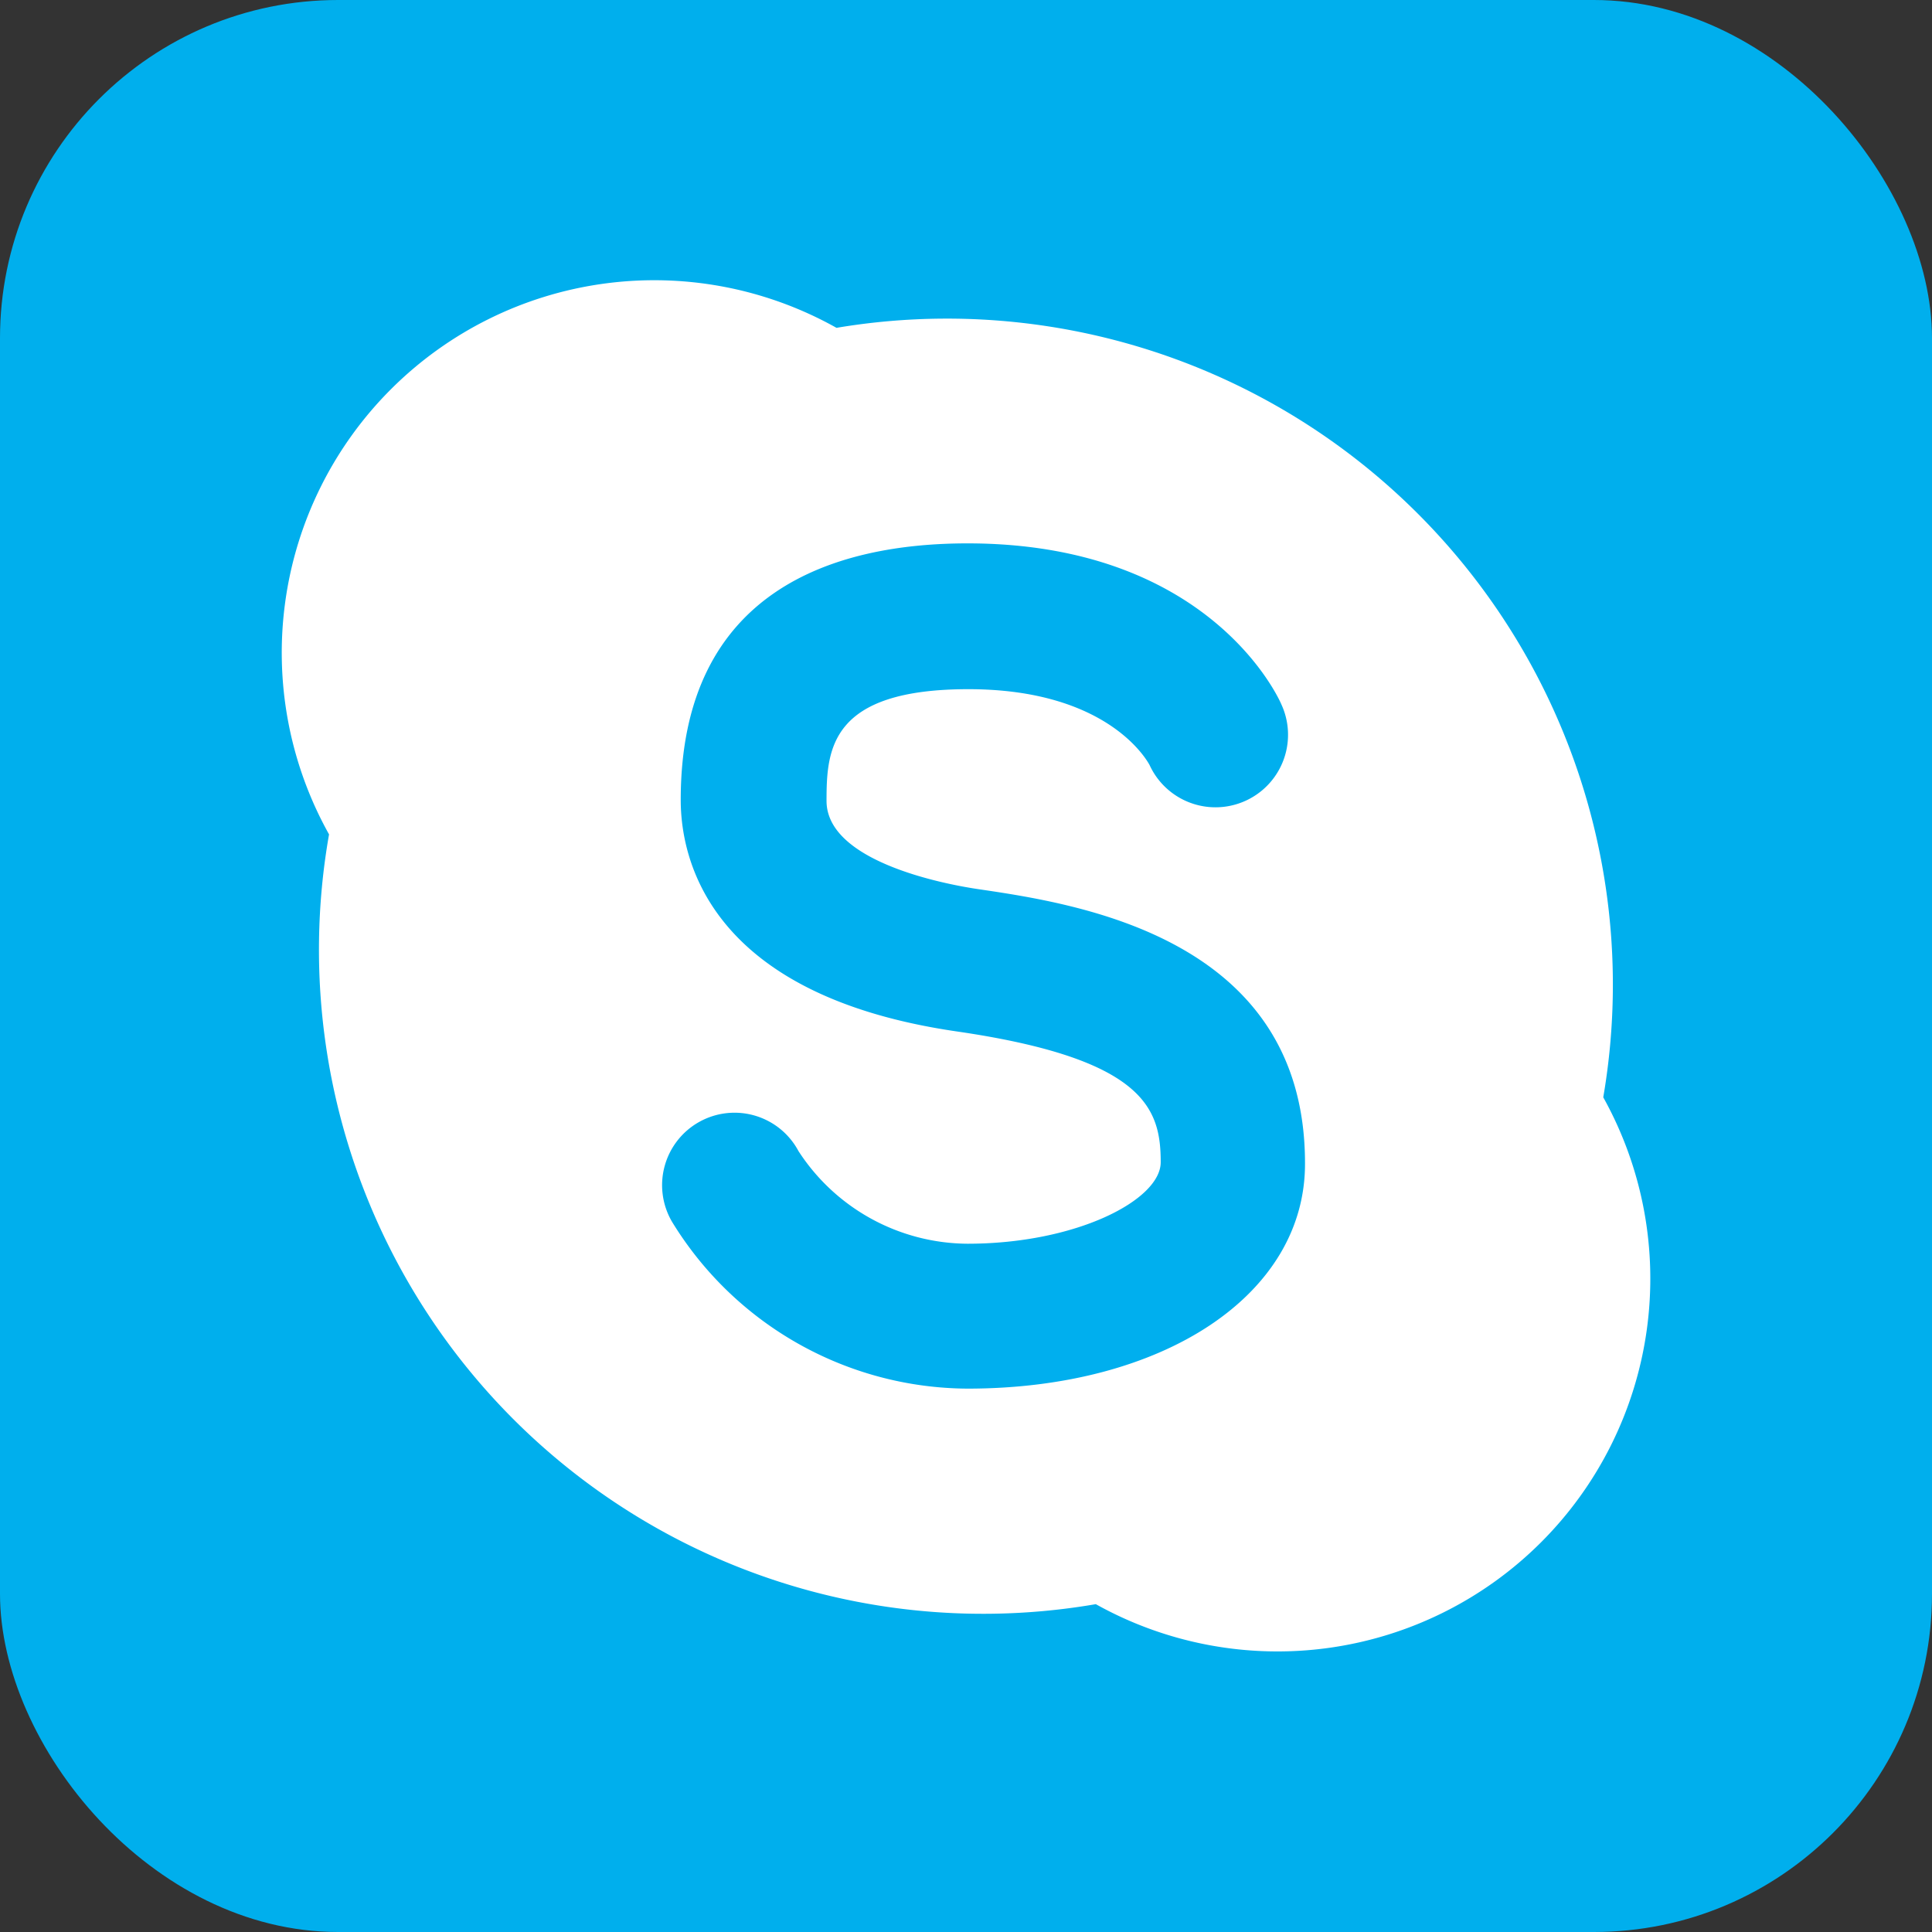
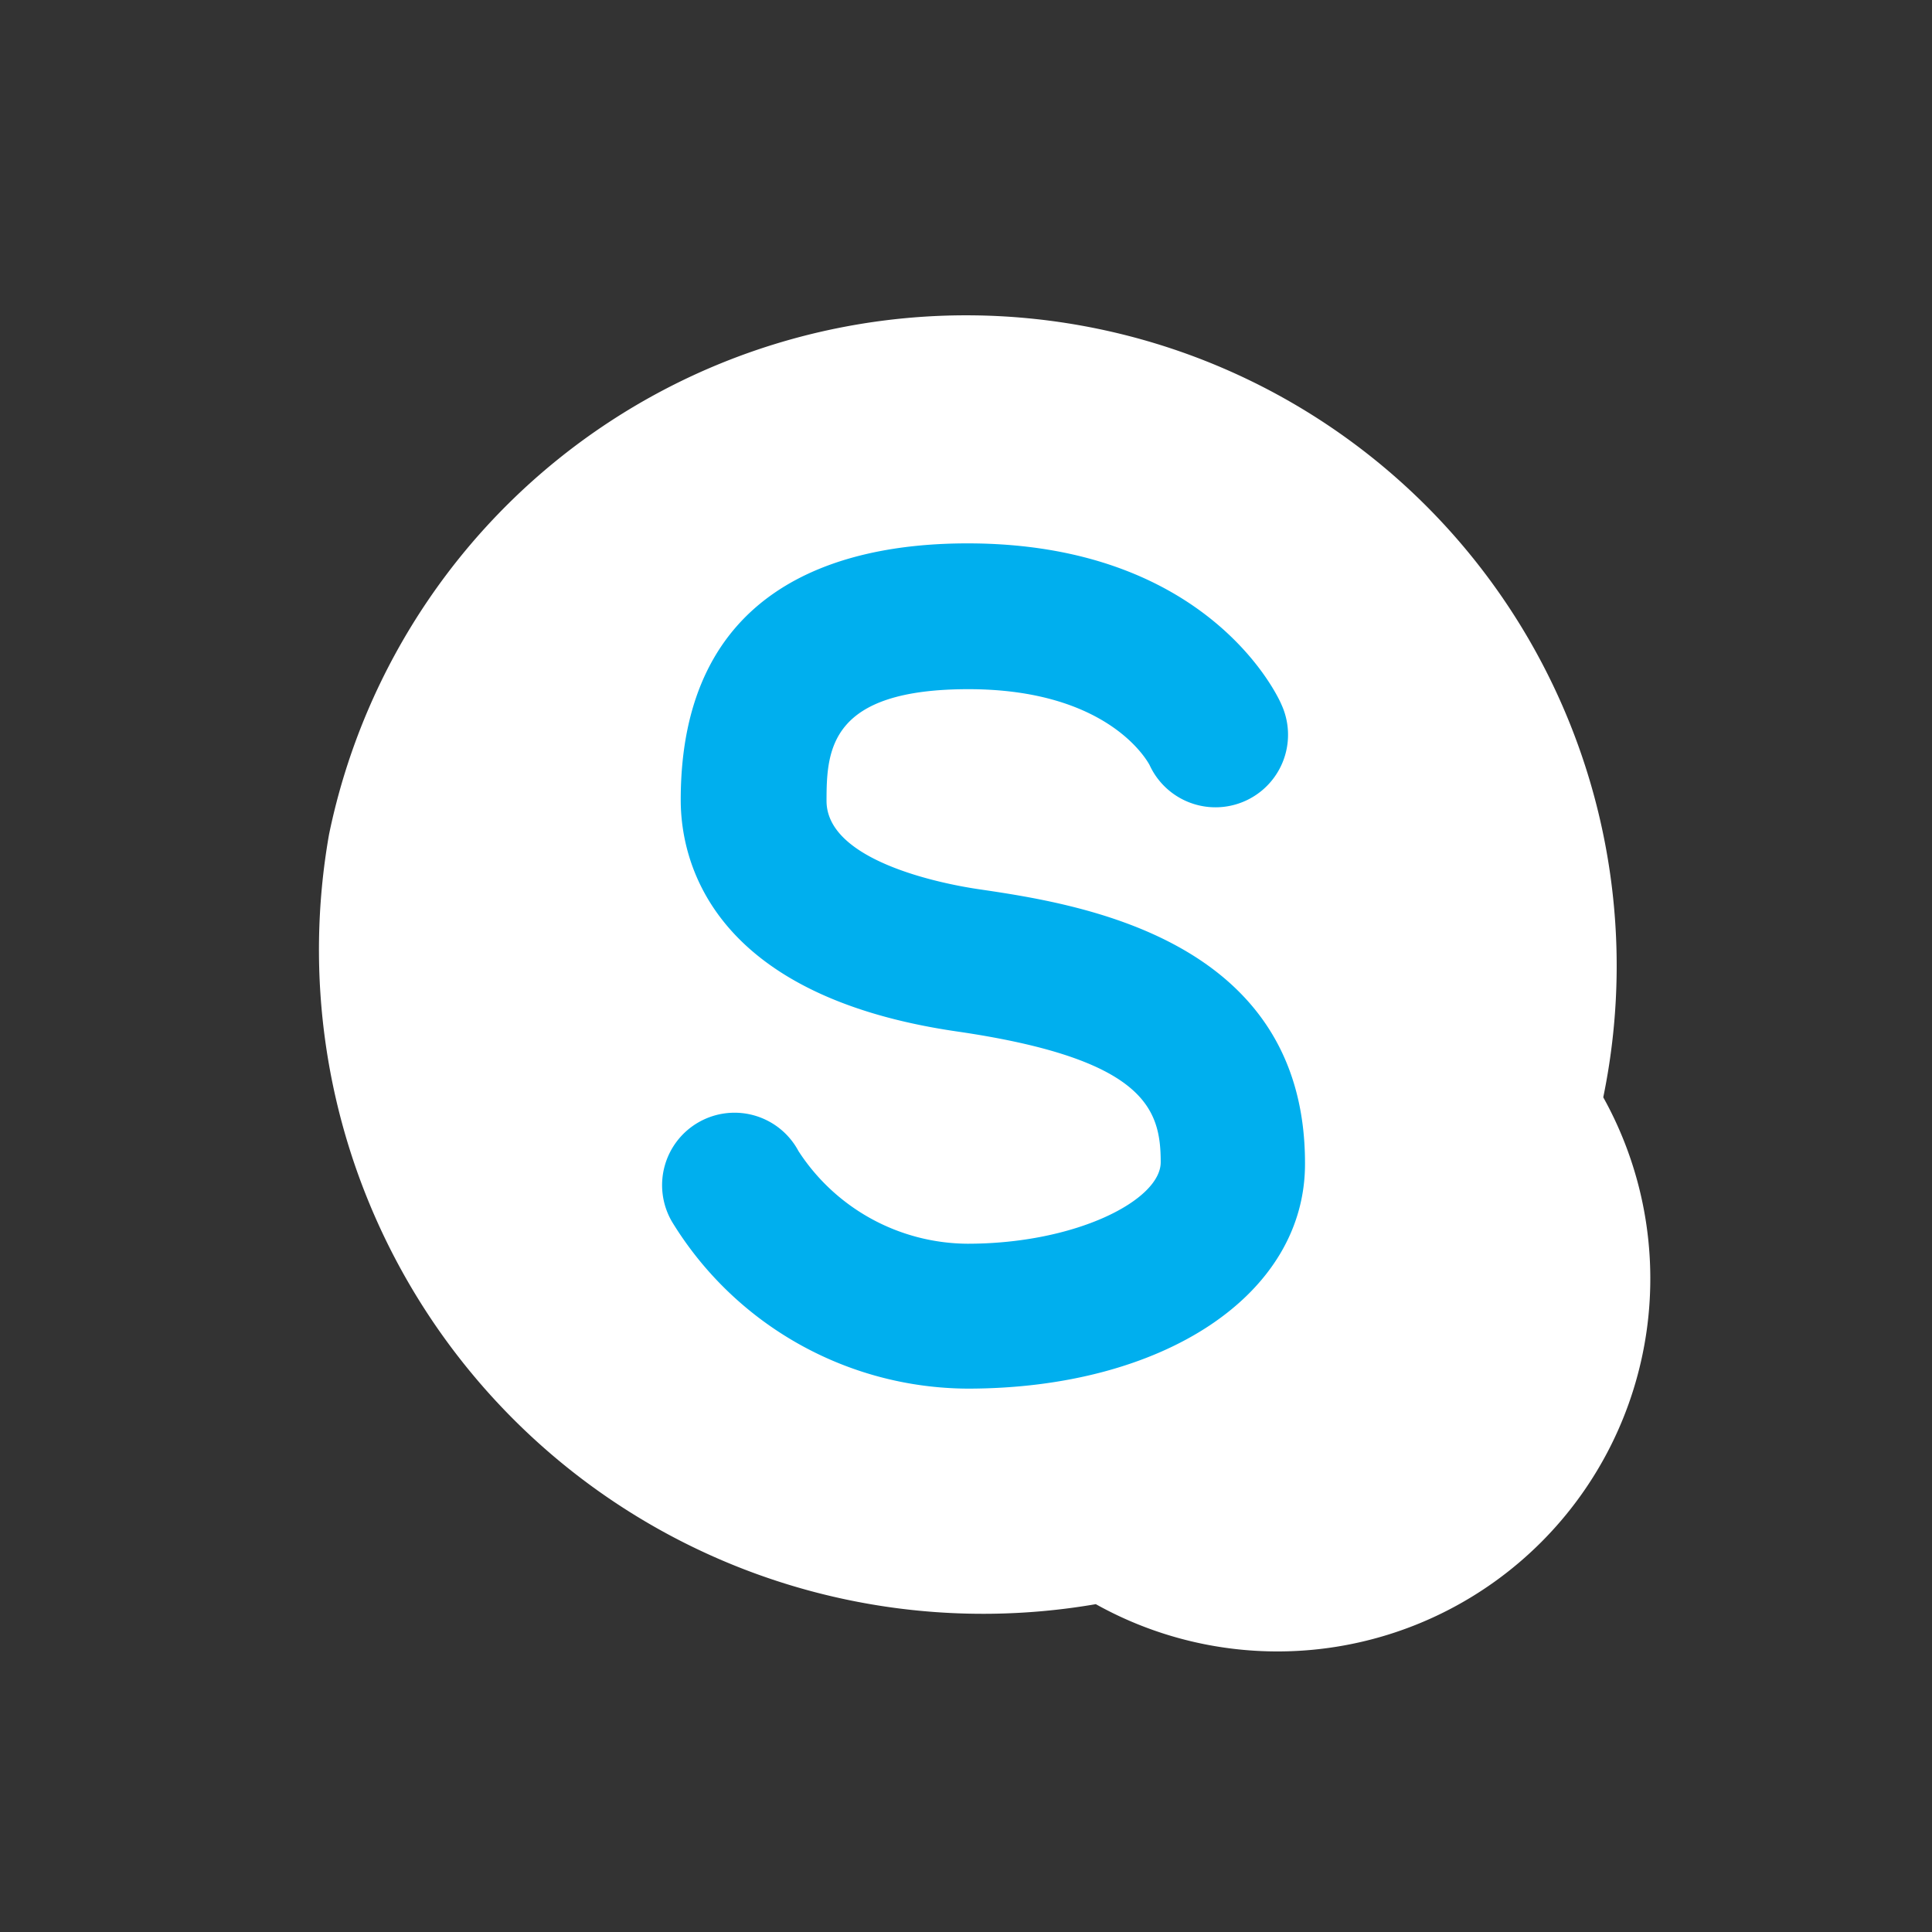
<svg xmlns="http://www.w3.org/2000/svg" viewBox="0 0 64 64">
  <rect x="0" y="0" width="64" height="64" fill="#333333" stroke="none" />
  <defs>
    <style>.cls-1{fill:#00afed;}.cls-2{fill:#fff;}.cls-3{fill:#00afee;}</style>
  </defs>
  <title />
  <g data-name="17-skype" id="_17-skype">
-     <rect class="cls-1" height="64" rx="11.2" ry="11.2" width="64" />
-     <path class="cls-2" d="M53.11,36.35a22.06,22.06,0,0,0-25.4-25.49A12.34,12.34,0,0,0,10.9,27.64a22,22,0,0,0,25.4,25.5A12.35,12.35,0,0,0,53.11,36.35Z" />
+     <path class="cls-2" d="M53.11,36.35A12.34,12.34,0,0,0,10.9,27.64a22,22,0,0,0,25.4,25.5A12.35,12.35,0,0,0,53.11,36.35Z" />
    <path class="cls-3" d="M32.05,46a11.54,11.54,0,0,1-9.79-5.53,2.4,2.4,0,1,1,4.19-2.34,6.72,6.72,0,0,0,5.6,3.07c3.61,0,6.4-1.45,6.4-2.7,0-1.76-.51-3.42-6.74-4.33-8.27-1.2-9.16-5.76-9.16-7.67,0-7,5.17-8.5,9.5-8.5,8,0,10.31,5.12,10.4,5.34a2.4,2.4,0,0,1-4.37,2c-.1-.18-1.41-2.51-6-2.51s-4.7,2-4.7,3.7c0,2,3.86,2.75,5,2.92,3.25.48,10.85,1.58,10.85,9.08C43.25,42.89,38.54,46,32.05,46Z" />
  </g>
</svg>